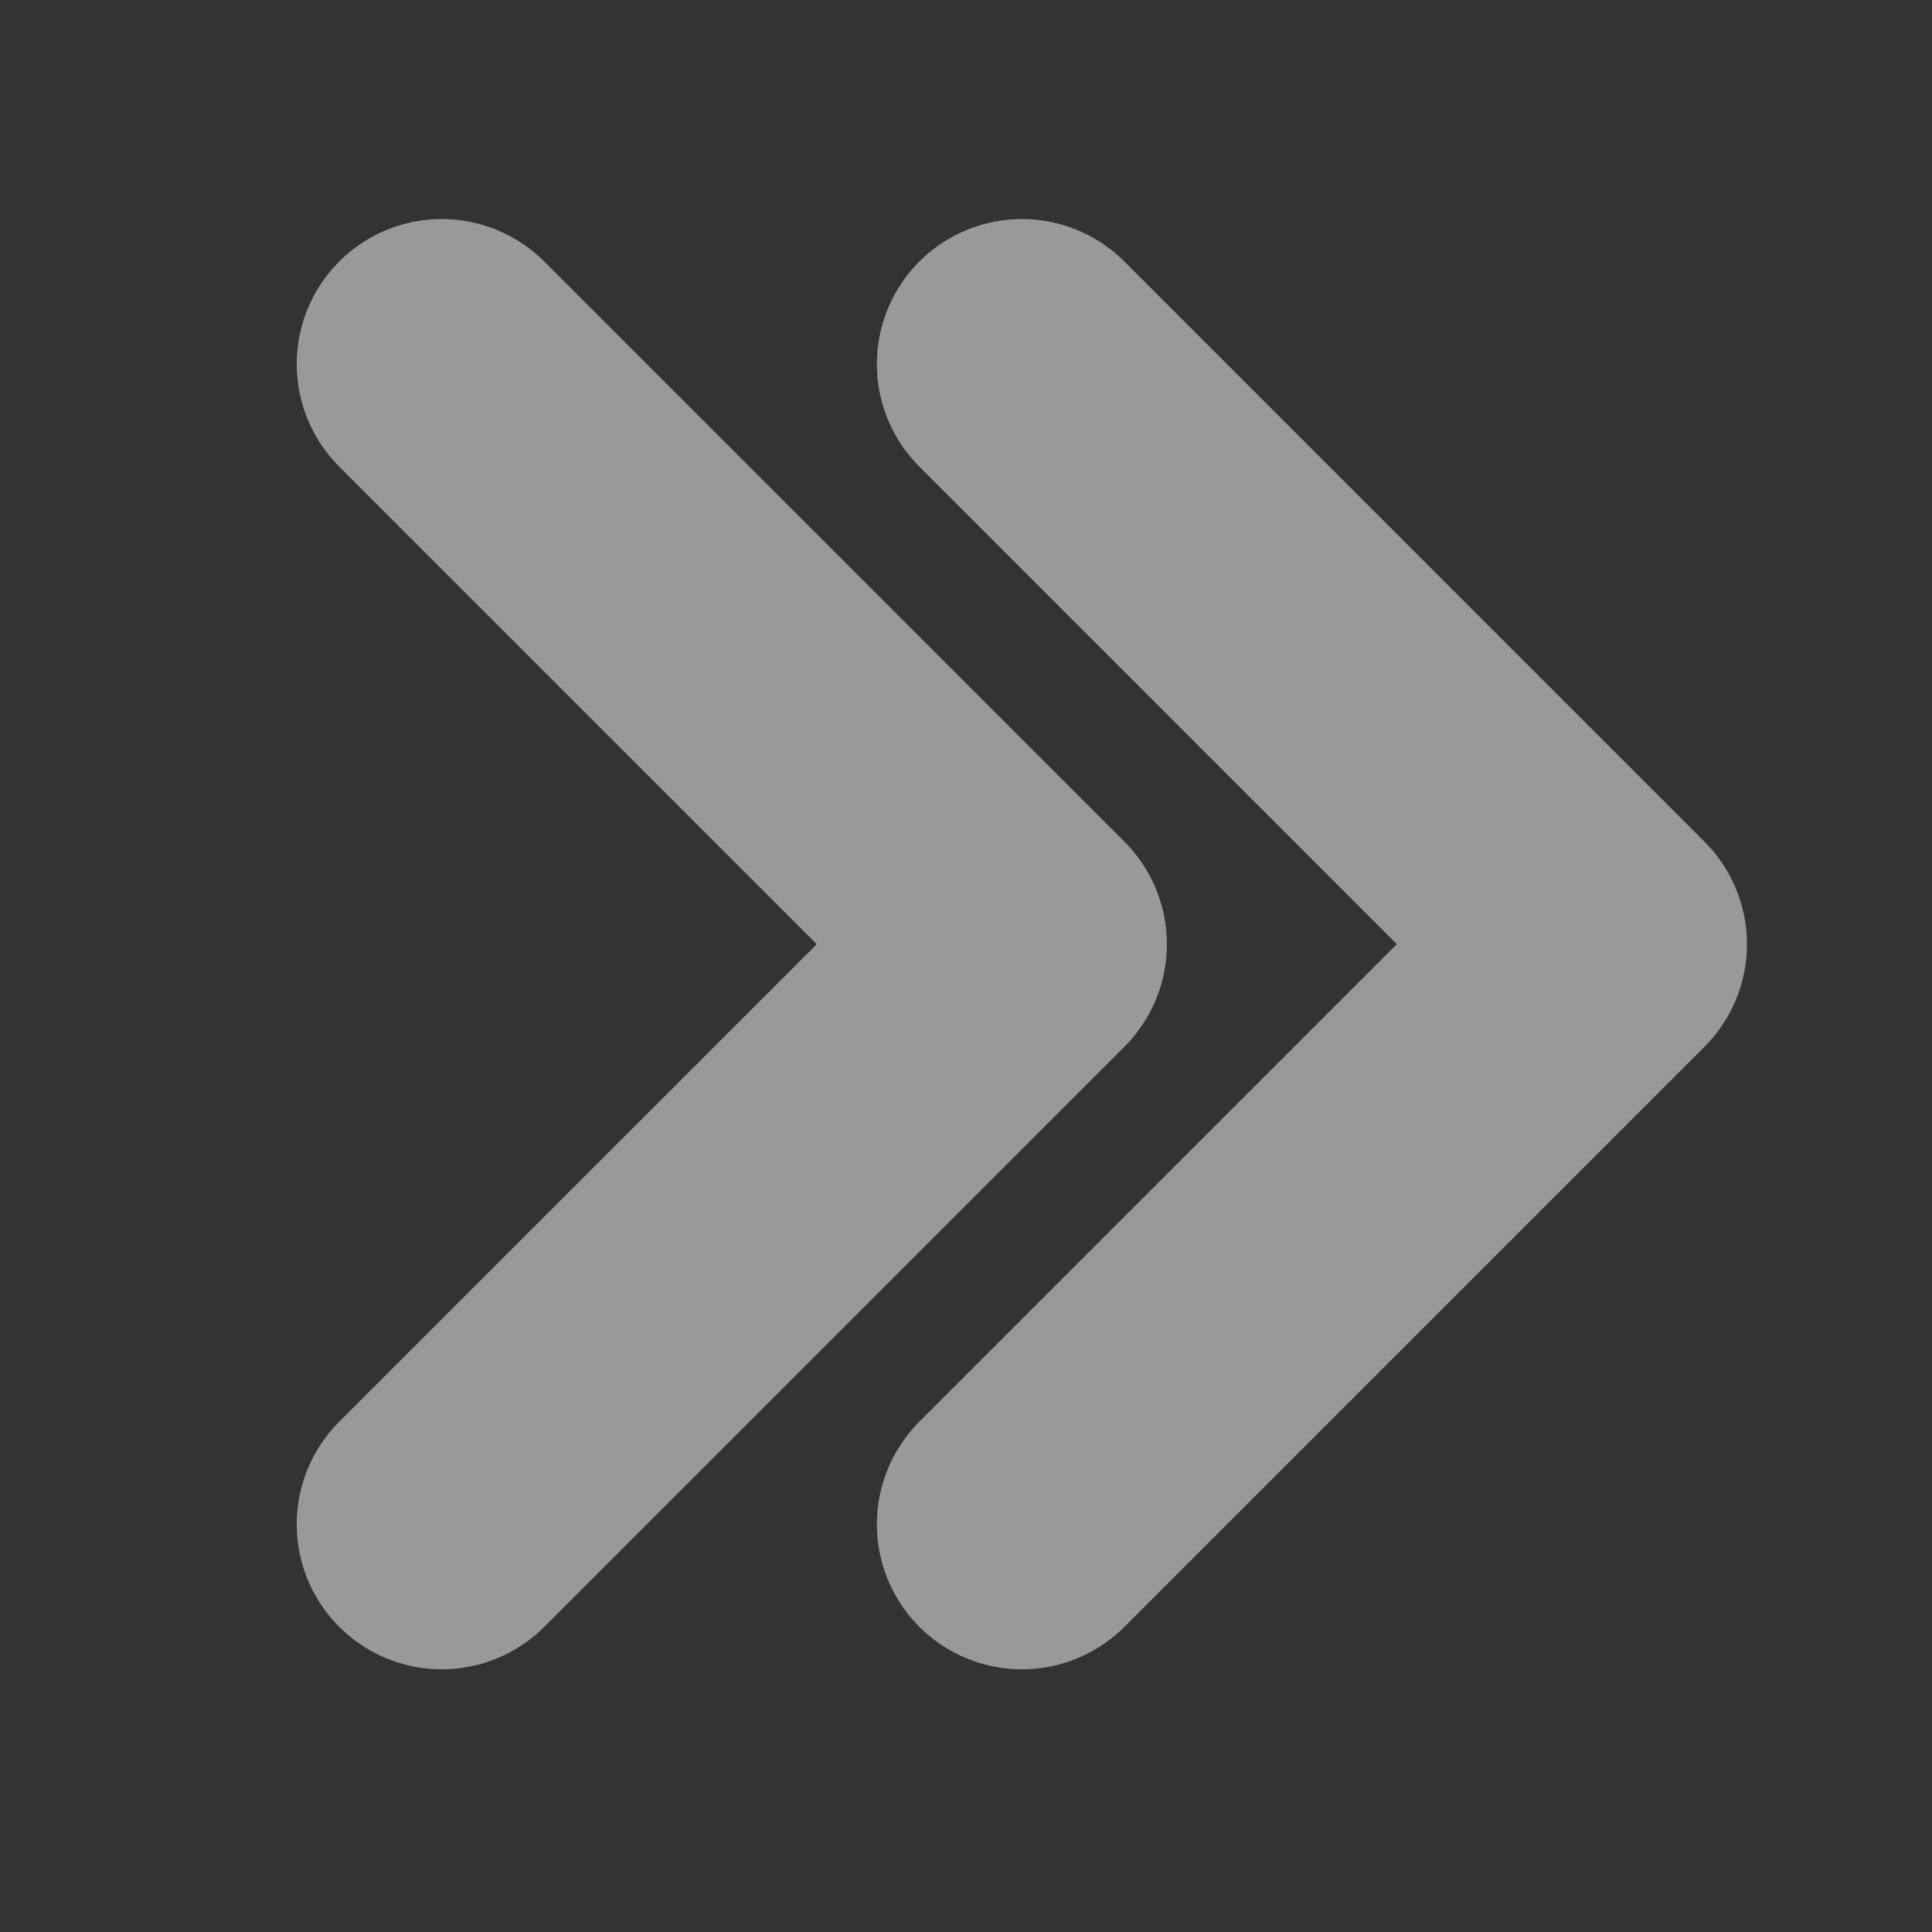
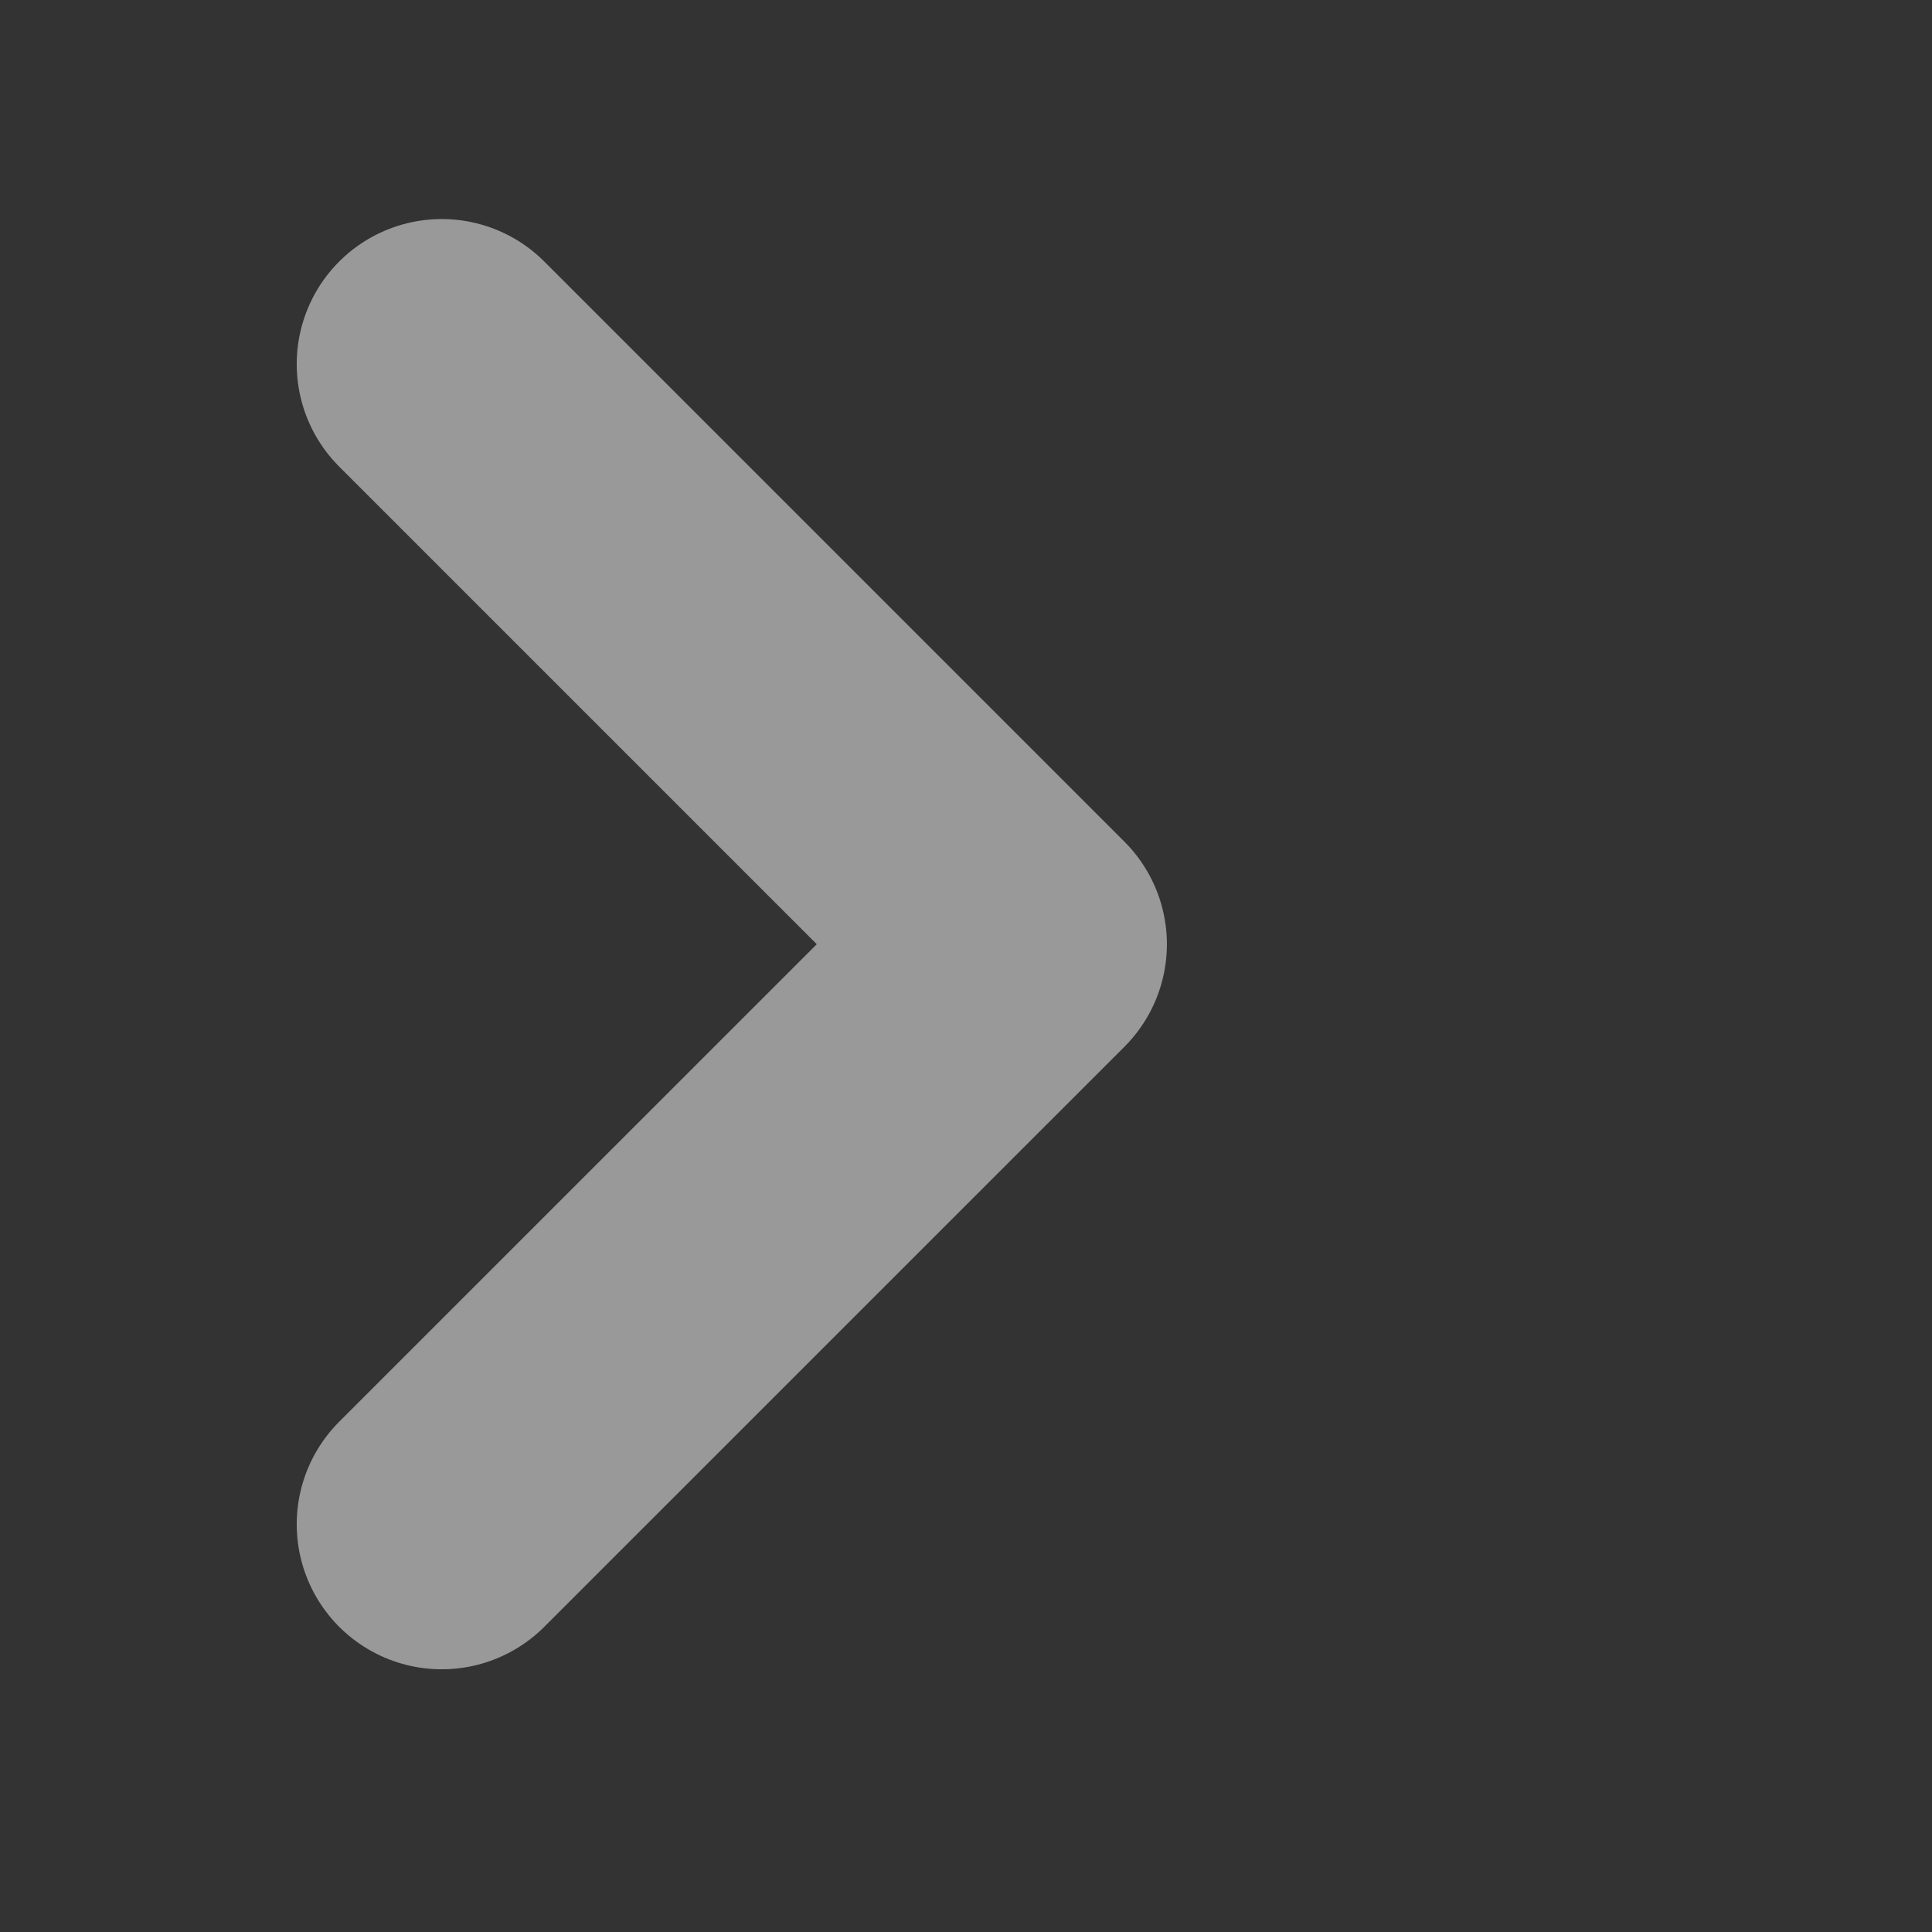
<svg xmlns="http://www.w3.org/2000/svg" width="25" height="25" viewBox="0 0 25 25" fill="none">
  <rect x="0" y="0" width="25" height="25" fill="#333333" stroke="none" />
  <g opacity="0.5">
    <path d="M5.716 4.711L13.223 12.218L5.716 19.724" stroke="white" stroke-width="3.753" stroke-linecap="round" stroke-linejoin="round" />
-     <path d="M13.223 4.711L20.729 12.218L13.223 19.724" stroke="white" stroke-width="3.753" stroke-linecap="round" stroke-linejoin="round" />
  </g>
</svg>